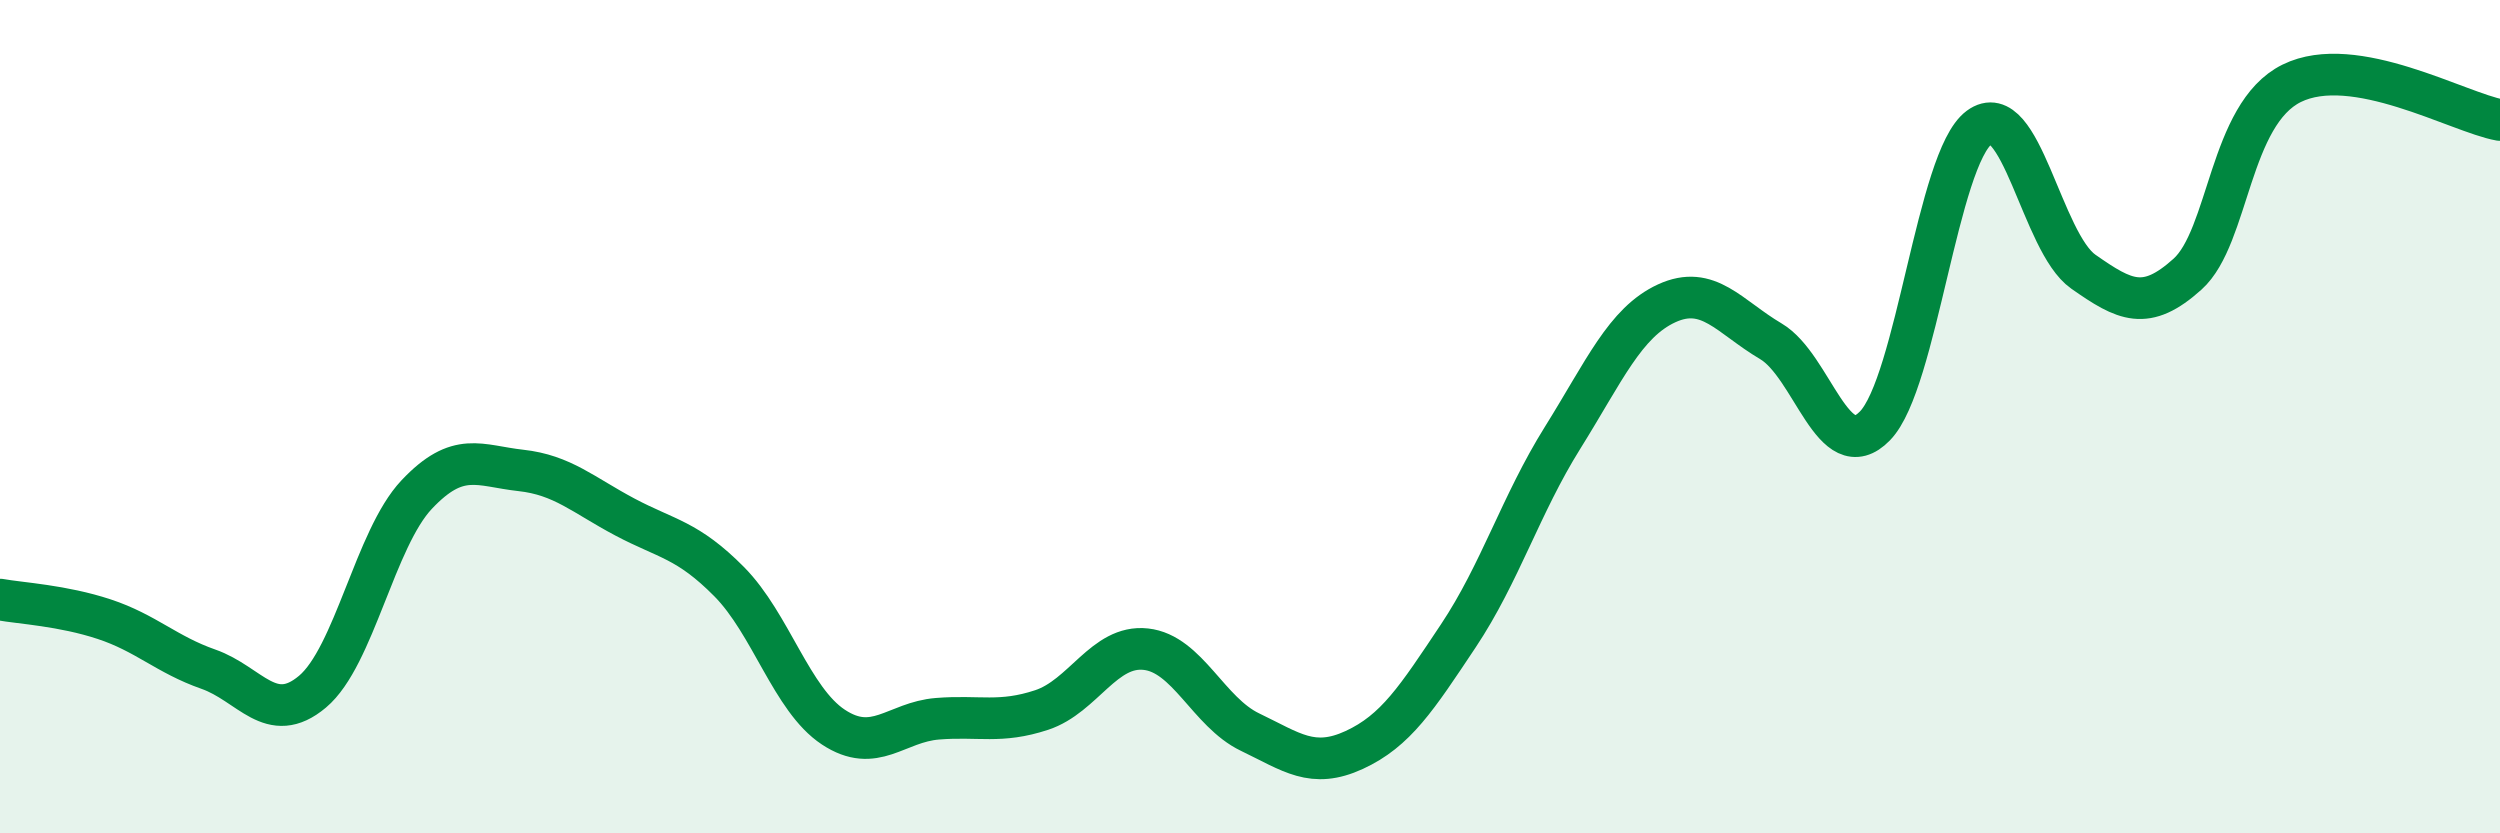
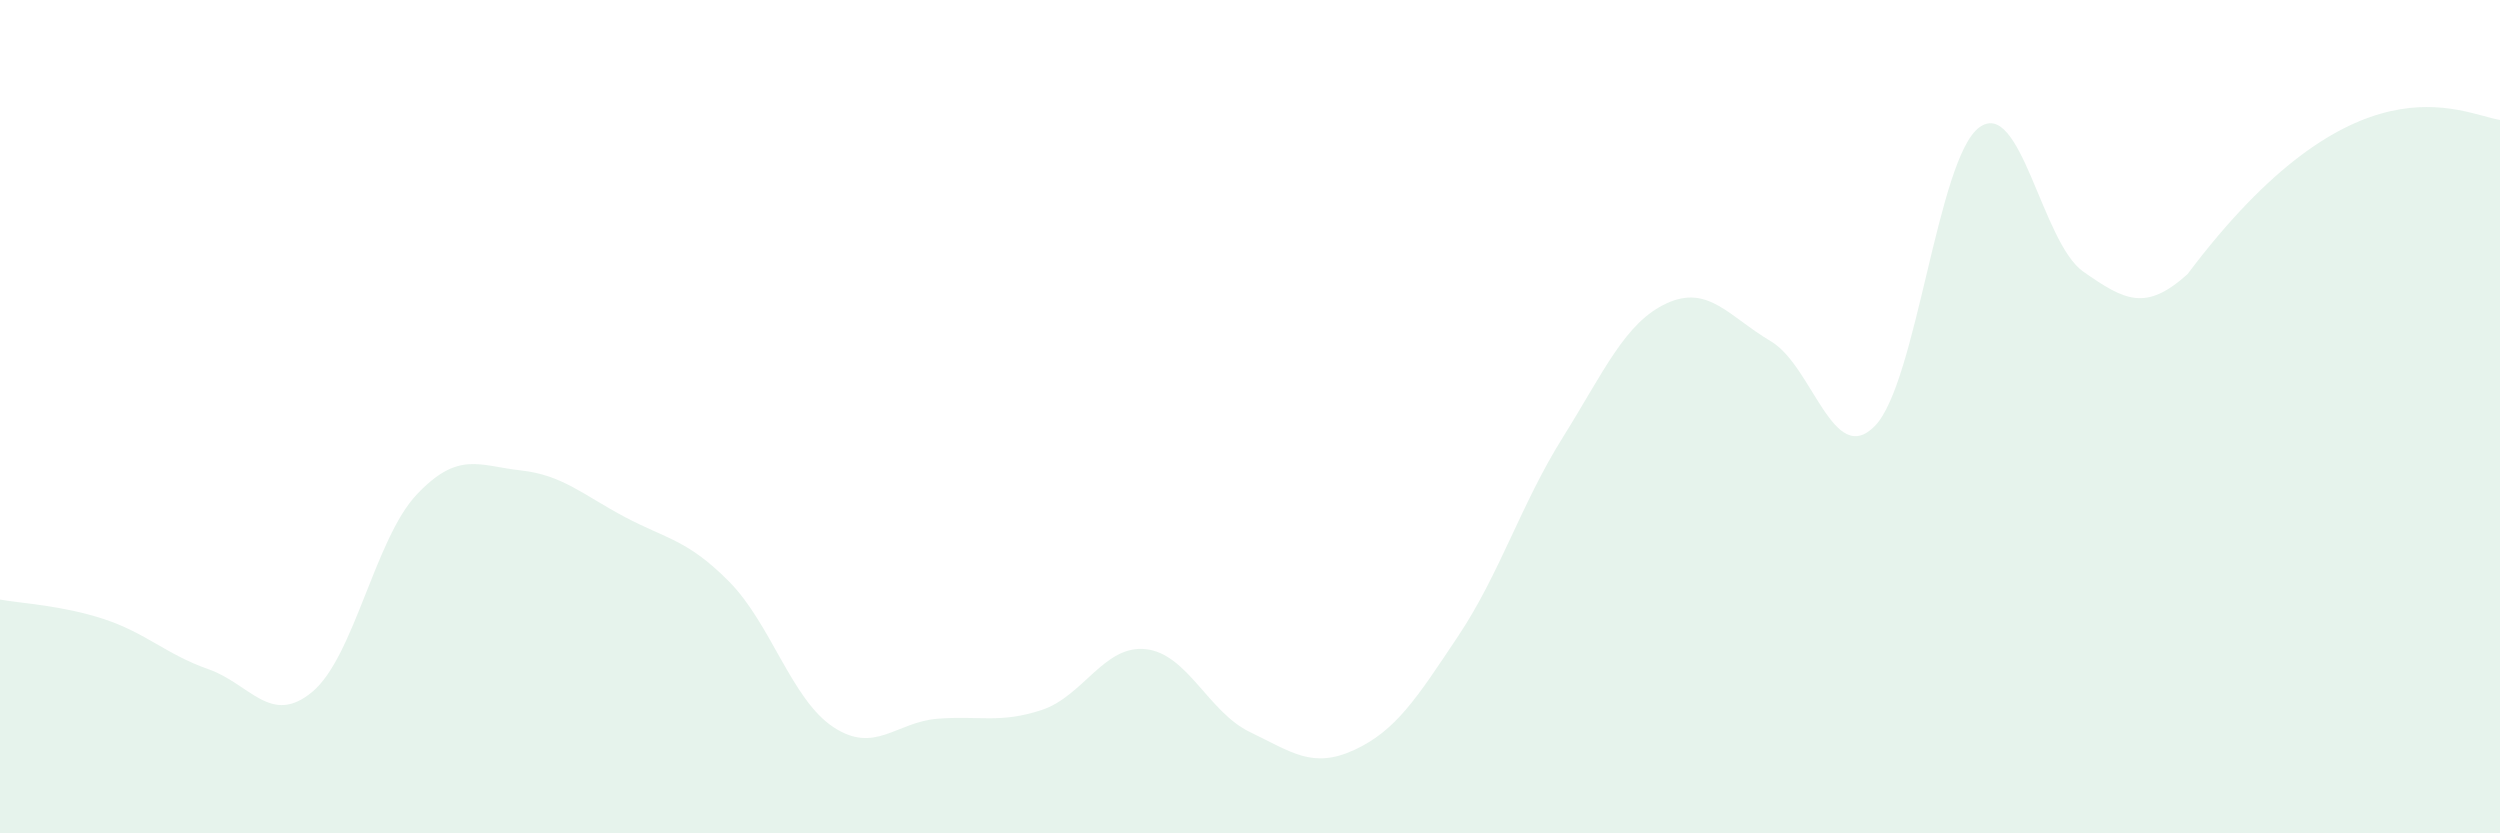
<svg xmlns="http://www.w3.org/2000/svg" width="60" height="20" viewBox="0 0 60 20">
-   <path d="M 0,14.39 C 0.5,14.48 1.5,14.53 2.5,14.86 C 3.5,15.19 4,15.71 5,16.06 C 6,16.41 6.5,17.44 7.5,16.6 C 8.5,15.76 9,12.93 10,11.87 C 11,10.81 11.5,11.18 12.5,11.29 C 13.5,11.4 14,11.88 15,12.41 C 16,12.94 16.5,12.95 17.5,13.96 C 18.5,14.97 19,16.79 20,17.45 C 21,18.11 21.5,17.33 22.5,17.25 C 23.5,17.17 24,17.37 25,17.04 C 26,16.71 26.5,15.47 27.5,15.58 C 28.5,15.69 29,17.09 30,17.57 C 31,18.05 31.5,18.46 32.5,18 C 33.5,17.54 34,16.76 35,15.26 C 36,13.76 36.5,12.11 37.5,10.51 C 38.5,8.91 39,7.74 40,7.28 C 41,6.82 41.5,7.6 42.5,8.19 C 43.5,8.78 44,11.25 45,10.22 C 46,9.19 46.5,3.8 47.5,3.06 C 48.5,2.32 49,5.82 50,6.52 C 51,7.22 51.5,7.48 52.5,6.58 C 53.5,5.68 53.5,2.74 55,2 C 56.5,1.26 59,2.7 60,2.88L60 20L0 20Z" fill="#008740" opacity="0.1" stroke-linecap="round" stroke-linejoin="round" />
-   <path d="M 0,14.39 C 0.5,14.48 1.5,14.53 2.5,14.86 C 3.5,15.19 4,15.71 5,16.06 C 6,16.41 6.5,17.44 7.5,16.6 C 8.5,15.76 9,12.93 10,11.87 C 11,10.81 11.5,11.18 12.5,11.29 C 13.5,11.4 14,11.88 15,12.41 C 16,12.94 16.5,12.95 17.5,13.96 C 18.5,14.97 19,16.79 20,17.45 C 21,18.11 21.5,17.33 22.5,17.25 C 23.5,17.17 24,17.37 25,17.04 C 26,16.71 26.5,15.47 27.5,15.58 C 28.5,15.69 29,17.09 30,17.57 C 31,18.05 31.5,18.46 32.5,18 C 33.5,17.54 34,16.76 35,15.26 C 36,13.76 36.5,12.11 37.5,10.51 C 38.5,8.91 39,7.74 40,7.28 C 41,6.82 41.5,7.6 42.5,8.19 C 43.5,8.78 44,11.25 45,10.22 C 46,9.19 46.5,3.8 47.5,3.06 C 48.5,2.32 49,5.82 50,6.52 C 51,7.22 51.5,7.48 52.5,6.58 C 53.5,5.68 53.5,2.74 55,2 C 56.5,1.26 59,2.7 60,2.88" stroke="#008740" stroke-width="1" fill="none" stroke-linecap="round" stroke-linejoin="round" />
+   <path d="M 0,14.39 C 0.5,14.48 1.5,14.53 2.5,14.86 C 3.5,15.19 4,15.71 5,16.06 C 6,16.41 6.5,17.44 7.5,16.6 C 8.5,15.76 9,12.93 10,11.87 C 11,10.81 11.5,11.18 12.5,11.29 C 13.5,11.4 14,11.88 15,12.41 C 16,12.94 16.5,12.95 17.5,13.96 C 18.5,14.97 19,16.79 20,17.45 C 21,18.11 21.5,17.33 22.5,17.25 C 23.5,17.17 24,17.37 25,17.04 C 26,16.71 26.5,15.47 27.5,15.58 C 28.5,15.69 29,17.09 30,17.57 C 31,18.05 31.5,18.46 32.5,18 C 33.5,17.54 34,16.76 35,15.26 C 36,13.76 36.5,12.11 37.5,10.51 C 38.5,8.91 39,7.74 40,7.28 C 41,6.82 41.5,7.6 42.5,8.19 C 43.5,8.78 44,11.25 45,10.22 C 46,9.19 46.5,3.8 47.5,3.06 C 48.5,2.32 49,5.82 50,6.52 C 51,7.22 51.5,7.48 52.5,6.58 C 56.5,1.26 59,2.7 60,2.88L60 20L0 20Z" fill="#008740" opacity="0.1" stroke-linecap="round" stroke-linejoin="round" />
</svg>